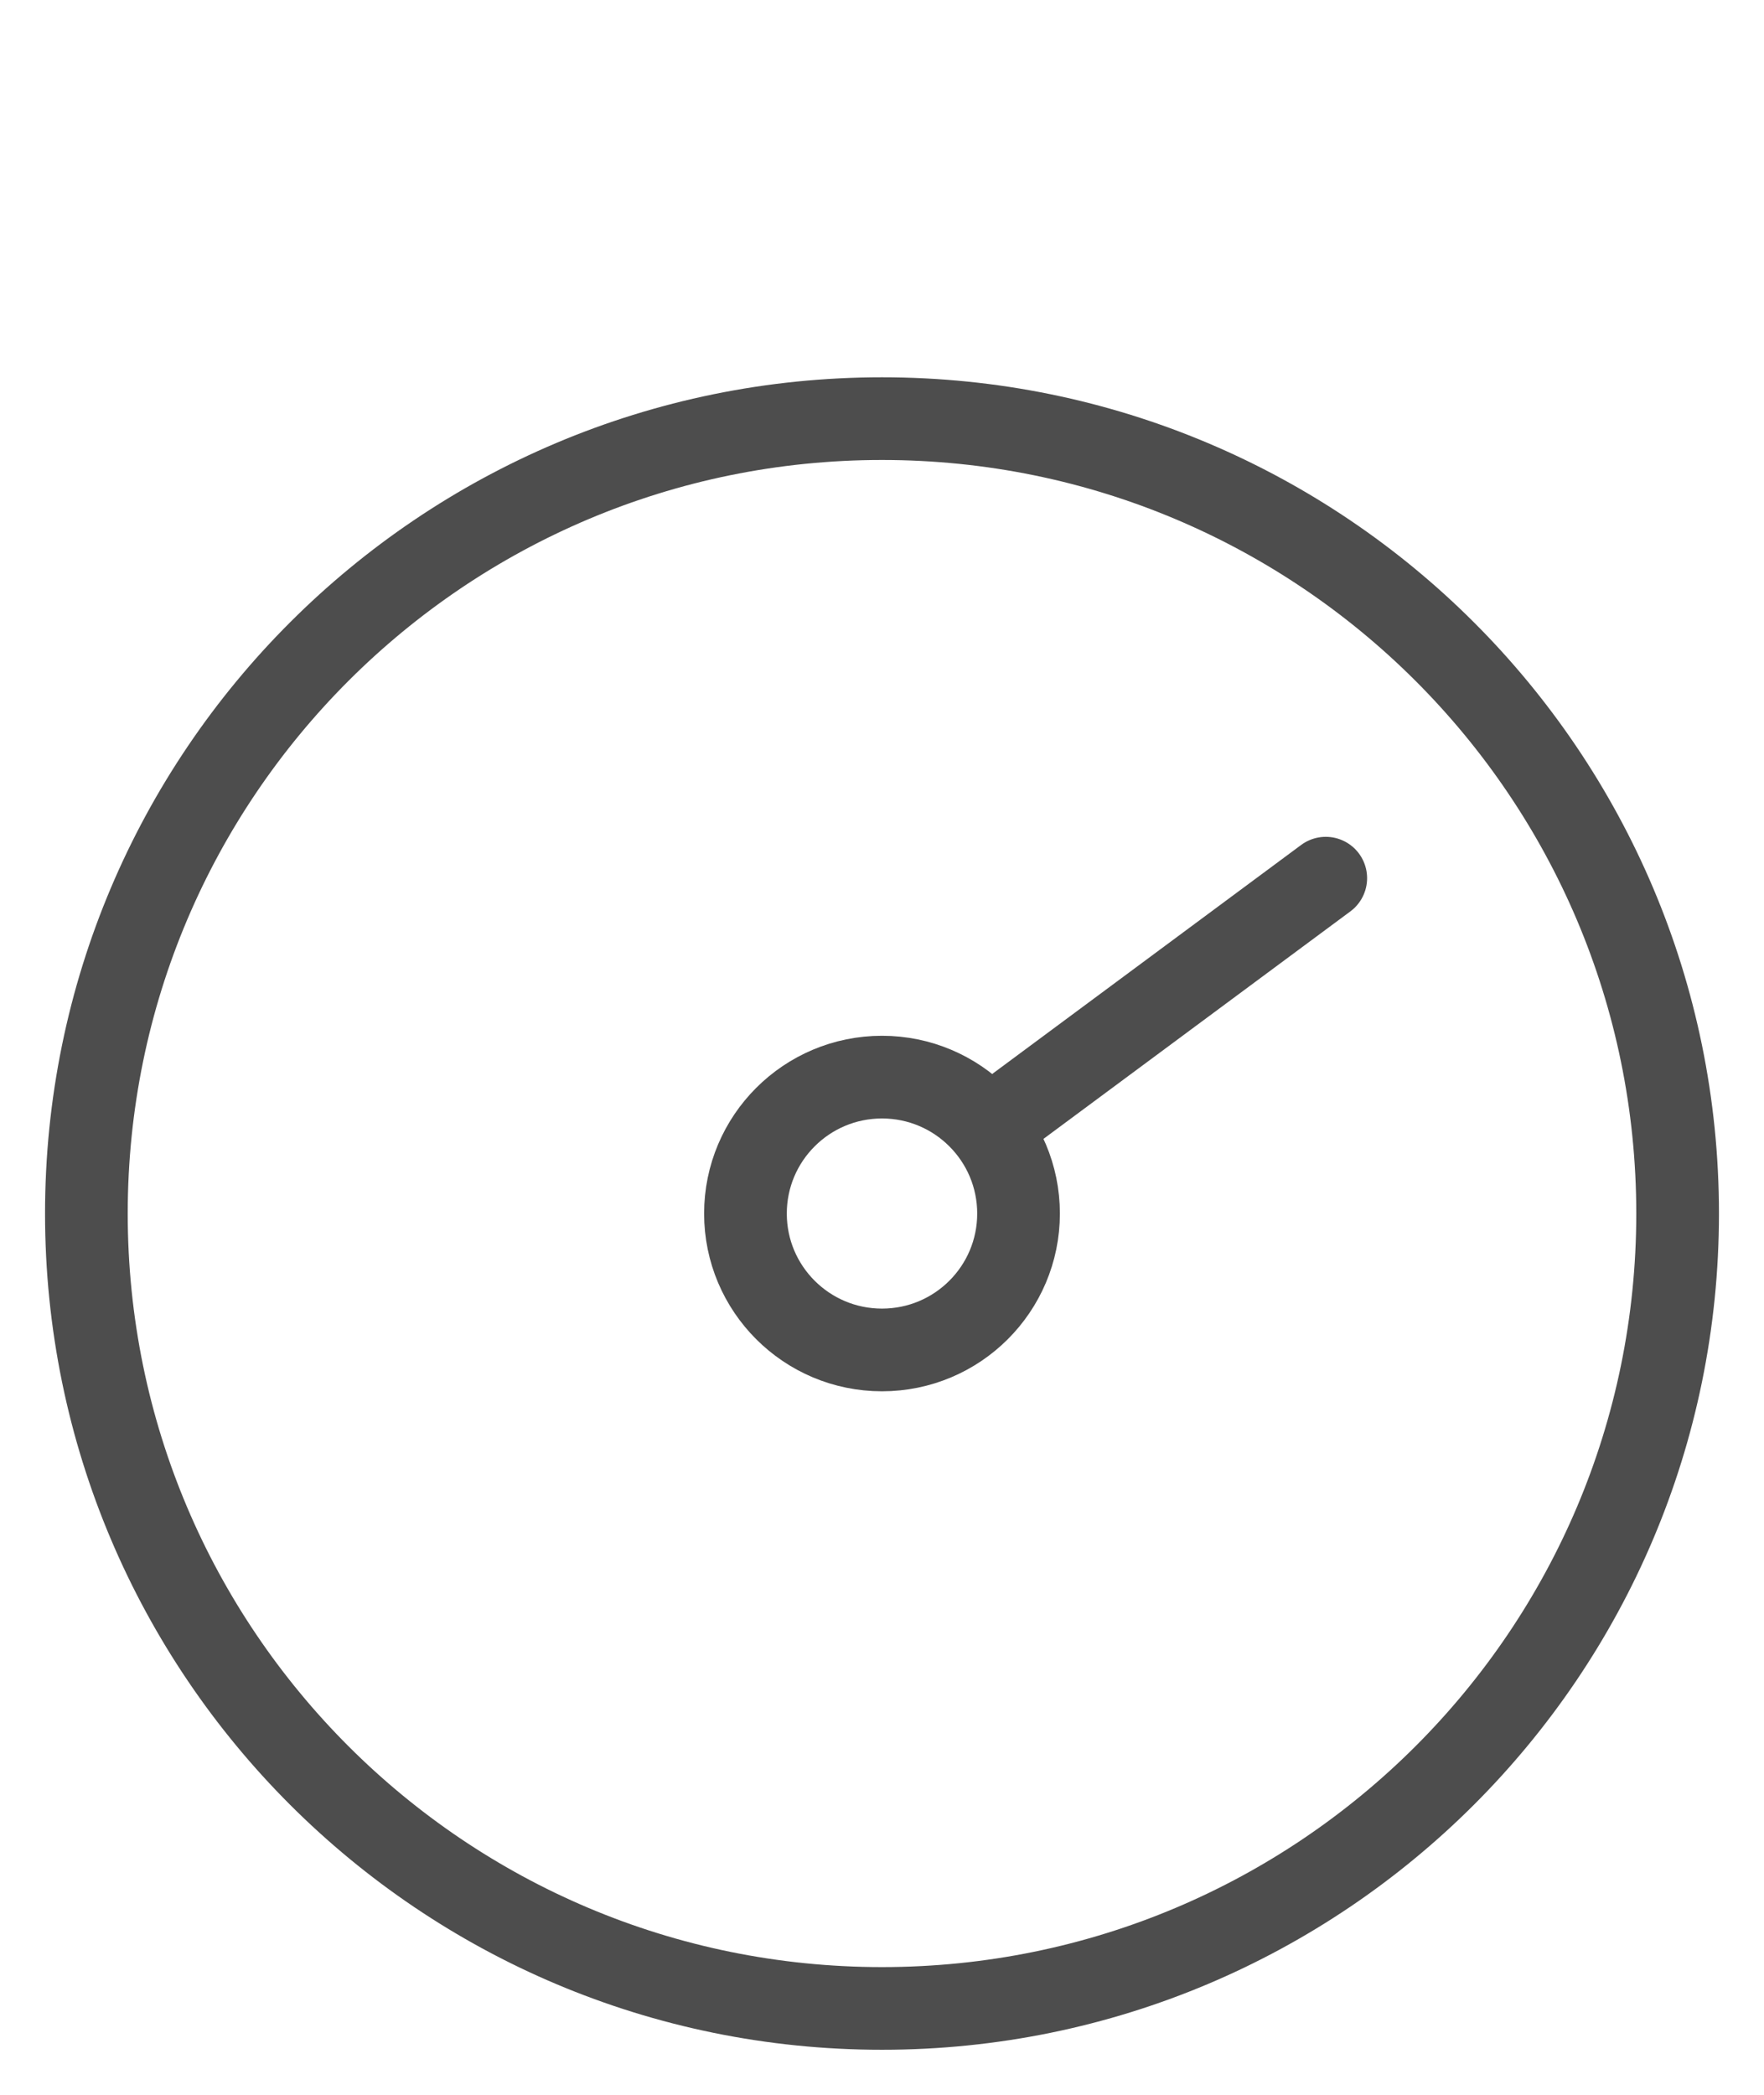
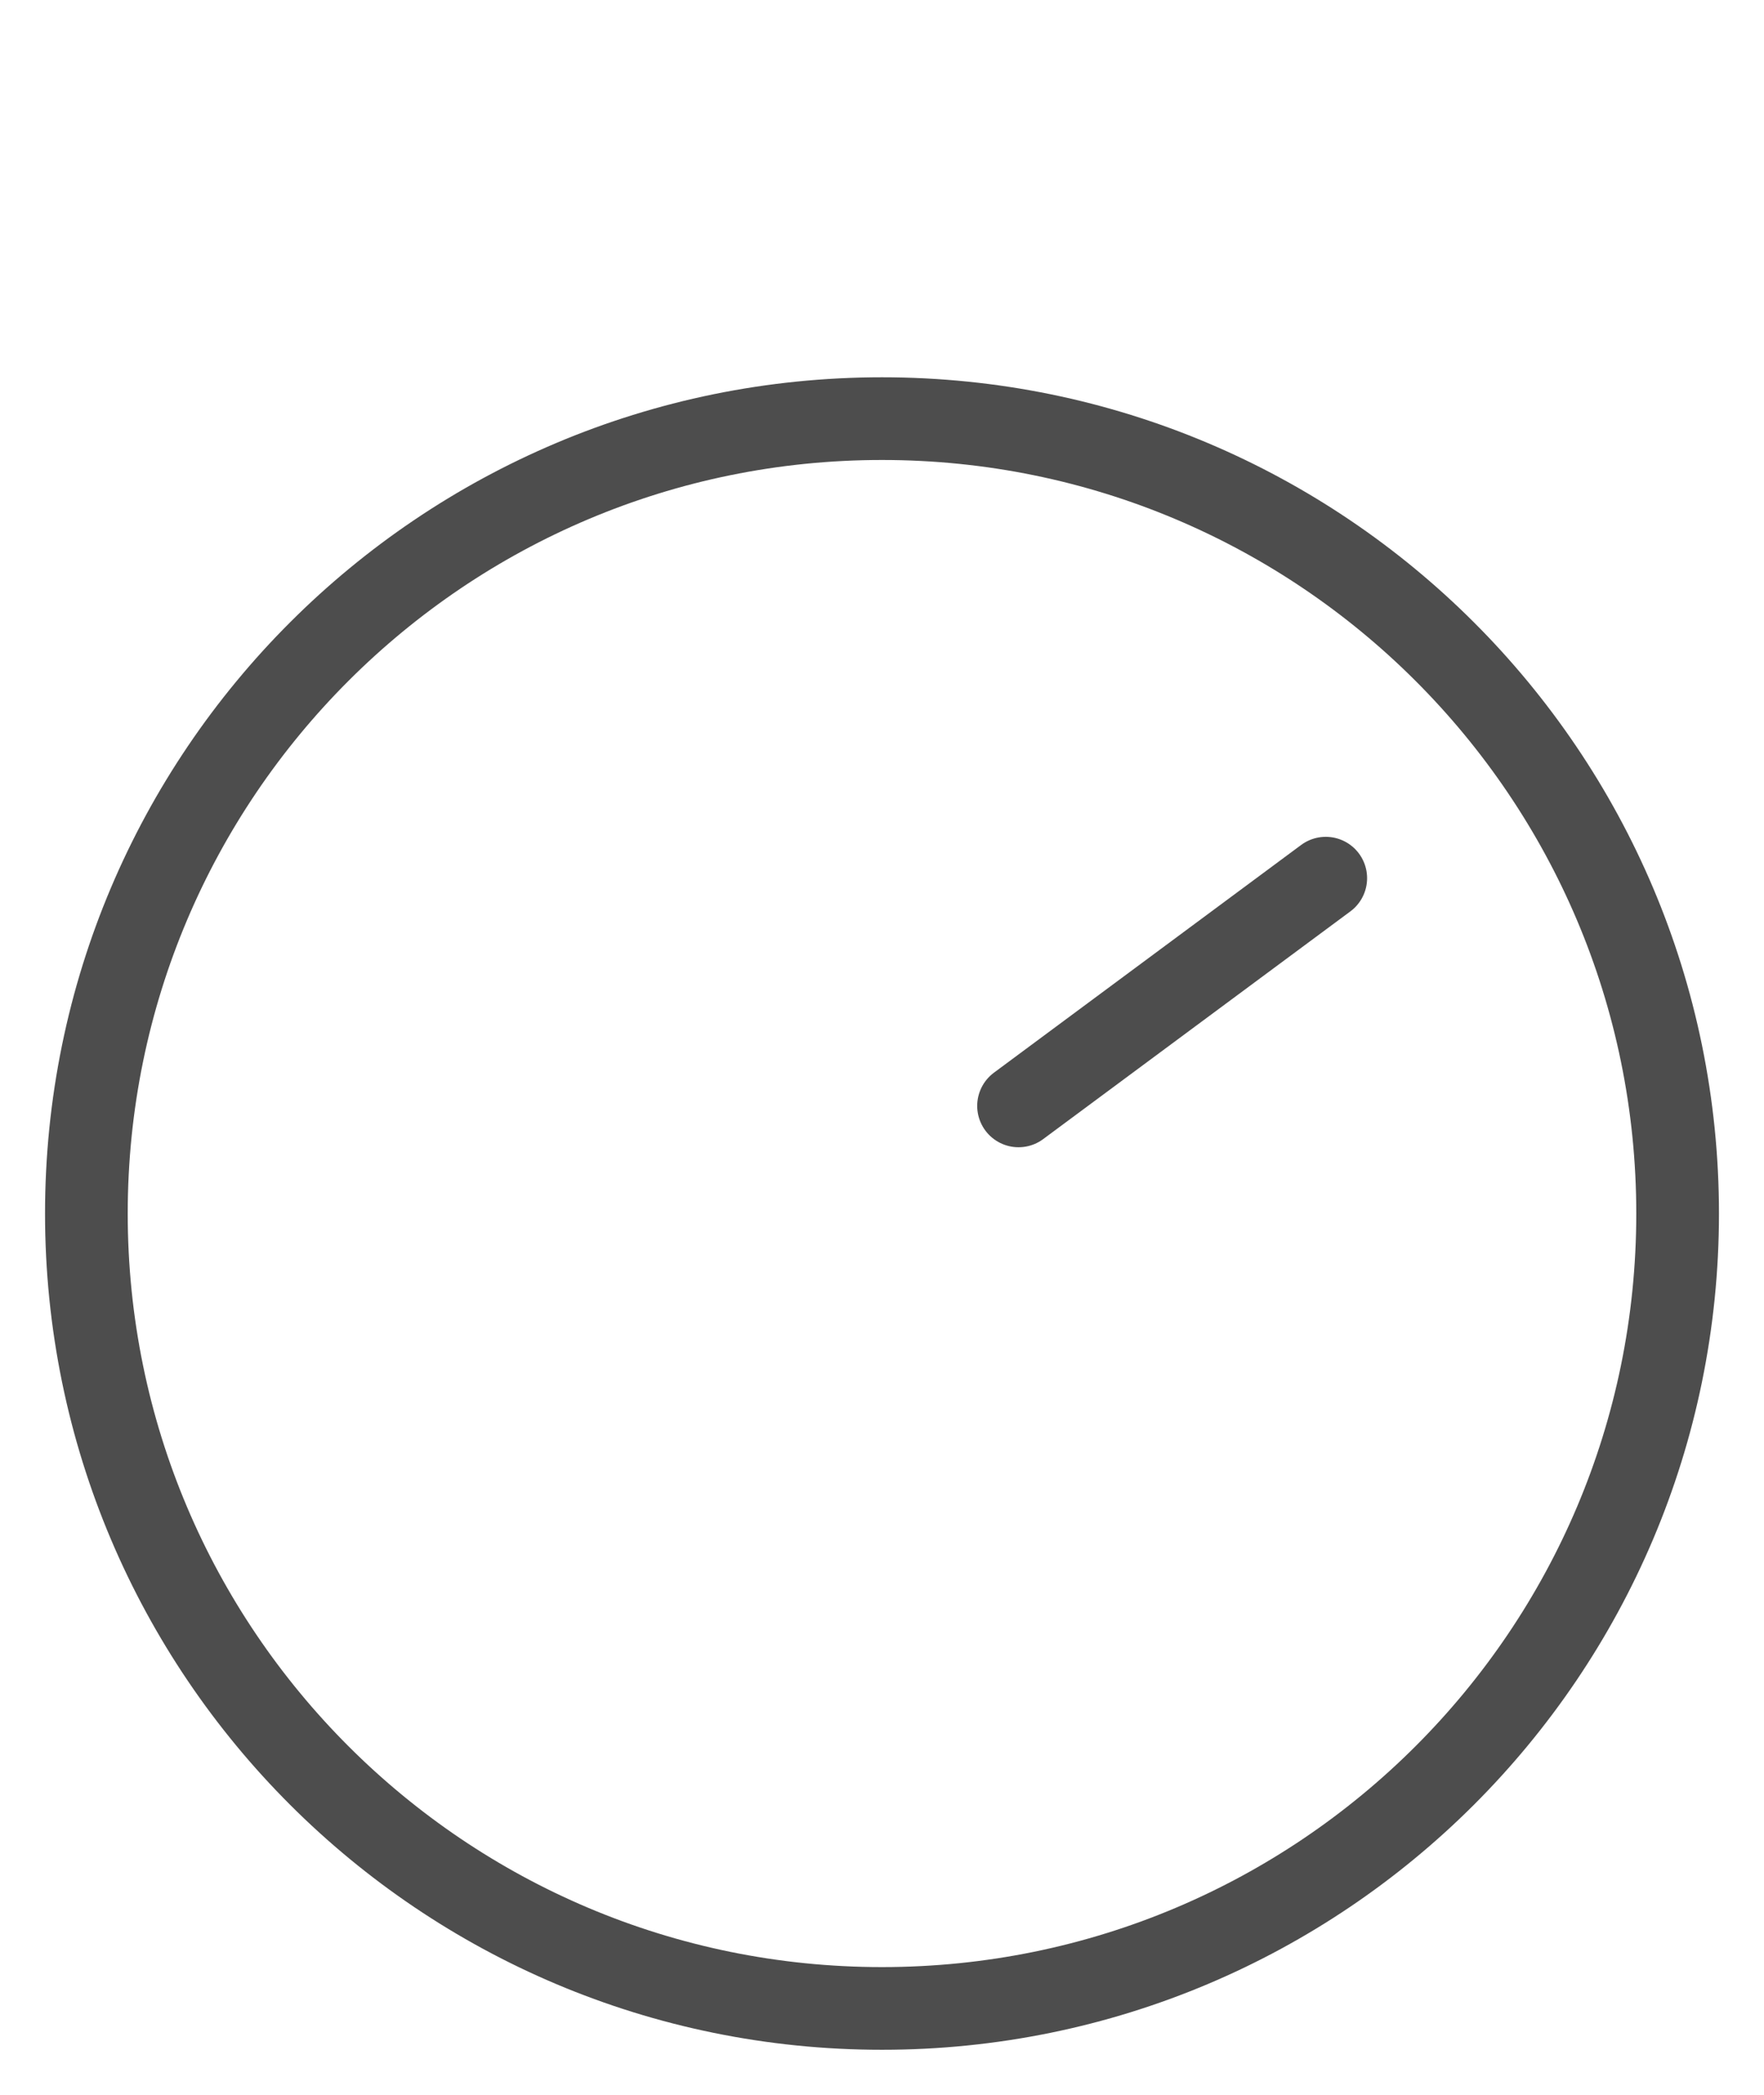
<svg xmlns="http://www.w3.org/2000/svg" version="1.1" viewBox="0 0 32 38" height="38px" width="32px">
  <defs>
    <polygon points="0 37 30 37 30 0 0 0" id="path-4qxqobcq34-1" />
  </defs>
  <g fill-rule="evenodd" fill="none" stroke-width="1" stroke="none" id="Create-Account_Add/Edit-Copy">
    <g transform="translate(-275, -177)" id="Mobile_Create">
      <g transform="translate(47, 177)" id="Icons">
        <g transform="translate(204, 0)" id="3">
          <g transform="translate(25, 0)" id="stopwatch">
            <path stroke-linejoin="round" stroke-linecap="round" stroke-width="1.5" stroke="#4D4D4D" id="Stroke-1" d="M29.433,22.014 C29.433,29.978 22.971,36.433 15,36.433 C7.029,36.433 0.567,29.978 0.567,22.014 C0.567,14.05 7.029,7.594 15,7.594 C22.971,7.594 29.433,14.05 29.433,22.014 Z" />
-             <path stroke-linejoin="round" stroke-linecap="round" stroke-width="1.5" stroke="#4D4D4D" id="Stroke-3" d="M17.477,22.014 C17.477,23.38 16.368,24.488 15,24.488 C13.632,24.488 12.523,23.38 12.523,22.014 C12.523,20.647 13.632,19.539 15,19.539 C16.368,19.539 17.477,20.647 17.477,22.014 Z" />
            <line stroke-linejoin="round" stroke-linecap="round" stroke-width="1.5" stroke="#4D4D4D" id="Stroke-5" y2="20.061" x2="17.477" y1="15.93" x1="23.05" />
            <mask fill="white" id="mask-4qxqobcq34-2">
                            
                        </mask>
            <g id="Clip-8" />
-             <polygon points="10.204 4.442 19.635 4.442 19.635 0.567 10.204 0.567" mask="url(#mask-4qxqobcq34-2)" stroke-linejoin="round" stroke-linecap="round" stroke-width="1.5" stroke="#4D4D4D" id="Stroke-7" />
-             <line mask="url(#mask-4qxqobcq34-2)" stroke-linejoin="round" stroke-linecap="round" stroke-width="1.5" stroke="#4D4D4D" id="Stroke-9" y2="7.594" x2="15" y1="4.442" x1="15" />
            <line mask="url(#mask-4qxqobcq34-2)" stroke-linejoin="round" stroke-linecap="round" stroke-width="1.5" stroke="#4D4D4D" id="Stroke-10" y2="24.824" x2="10.75" y1="23.532" x1="12.523" />
            <line mask="url(#mask-4qxqobcq34-2)" stroke-linejoin="round" stroke-linecap="round" stroke-width="1.5" stroke="#4D4D4D" id="Stroke-11" y2="12.535" x2="15" y1="10.431" x1="15" />
            <line mask="url(#mask-4qxqobcq34-2)" stroke-linejoin="round" stroke-linecap="round" stroke-width="1.5" stroke="#4D4D4D" id="Stroke-12" y2="33.596" x2="15" y1="31.492" x1="15" />
            <polyline points="23.05 9.272 24.63 7.484 27.854 10.146 26.083 12.31" mask="url(#mask-4qxqobcq34-2)" stroke-linejoin="round" stroke-linecap="round" stroke-width="1.5" stroke="#4D4D4D" id="Stroke-13" />
            <line mask="url(#mask-4qxqobcq34-2)" stroke-linejoin="round" stroke-linecap="round" stroke-width="1.5" stroke="#4D4D4D" id="Stroke-14" y2="22.767" x2="24.659" y1="22.767" x1="26.765" />
            <line mask="url(#mask-4qxqobcq34-2)" stroke-linejoin="round" stroke-linecap="round" stroke-width="1.5" stroke="#4D4D4D" id="Stroke-15" y2="22.767" x2="3.579" y1="22.767" x1="5.685" />
          </g>
        </g>
      </g>
    </g>
  </g>
</svg>